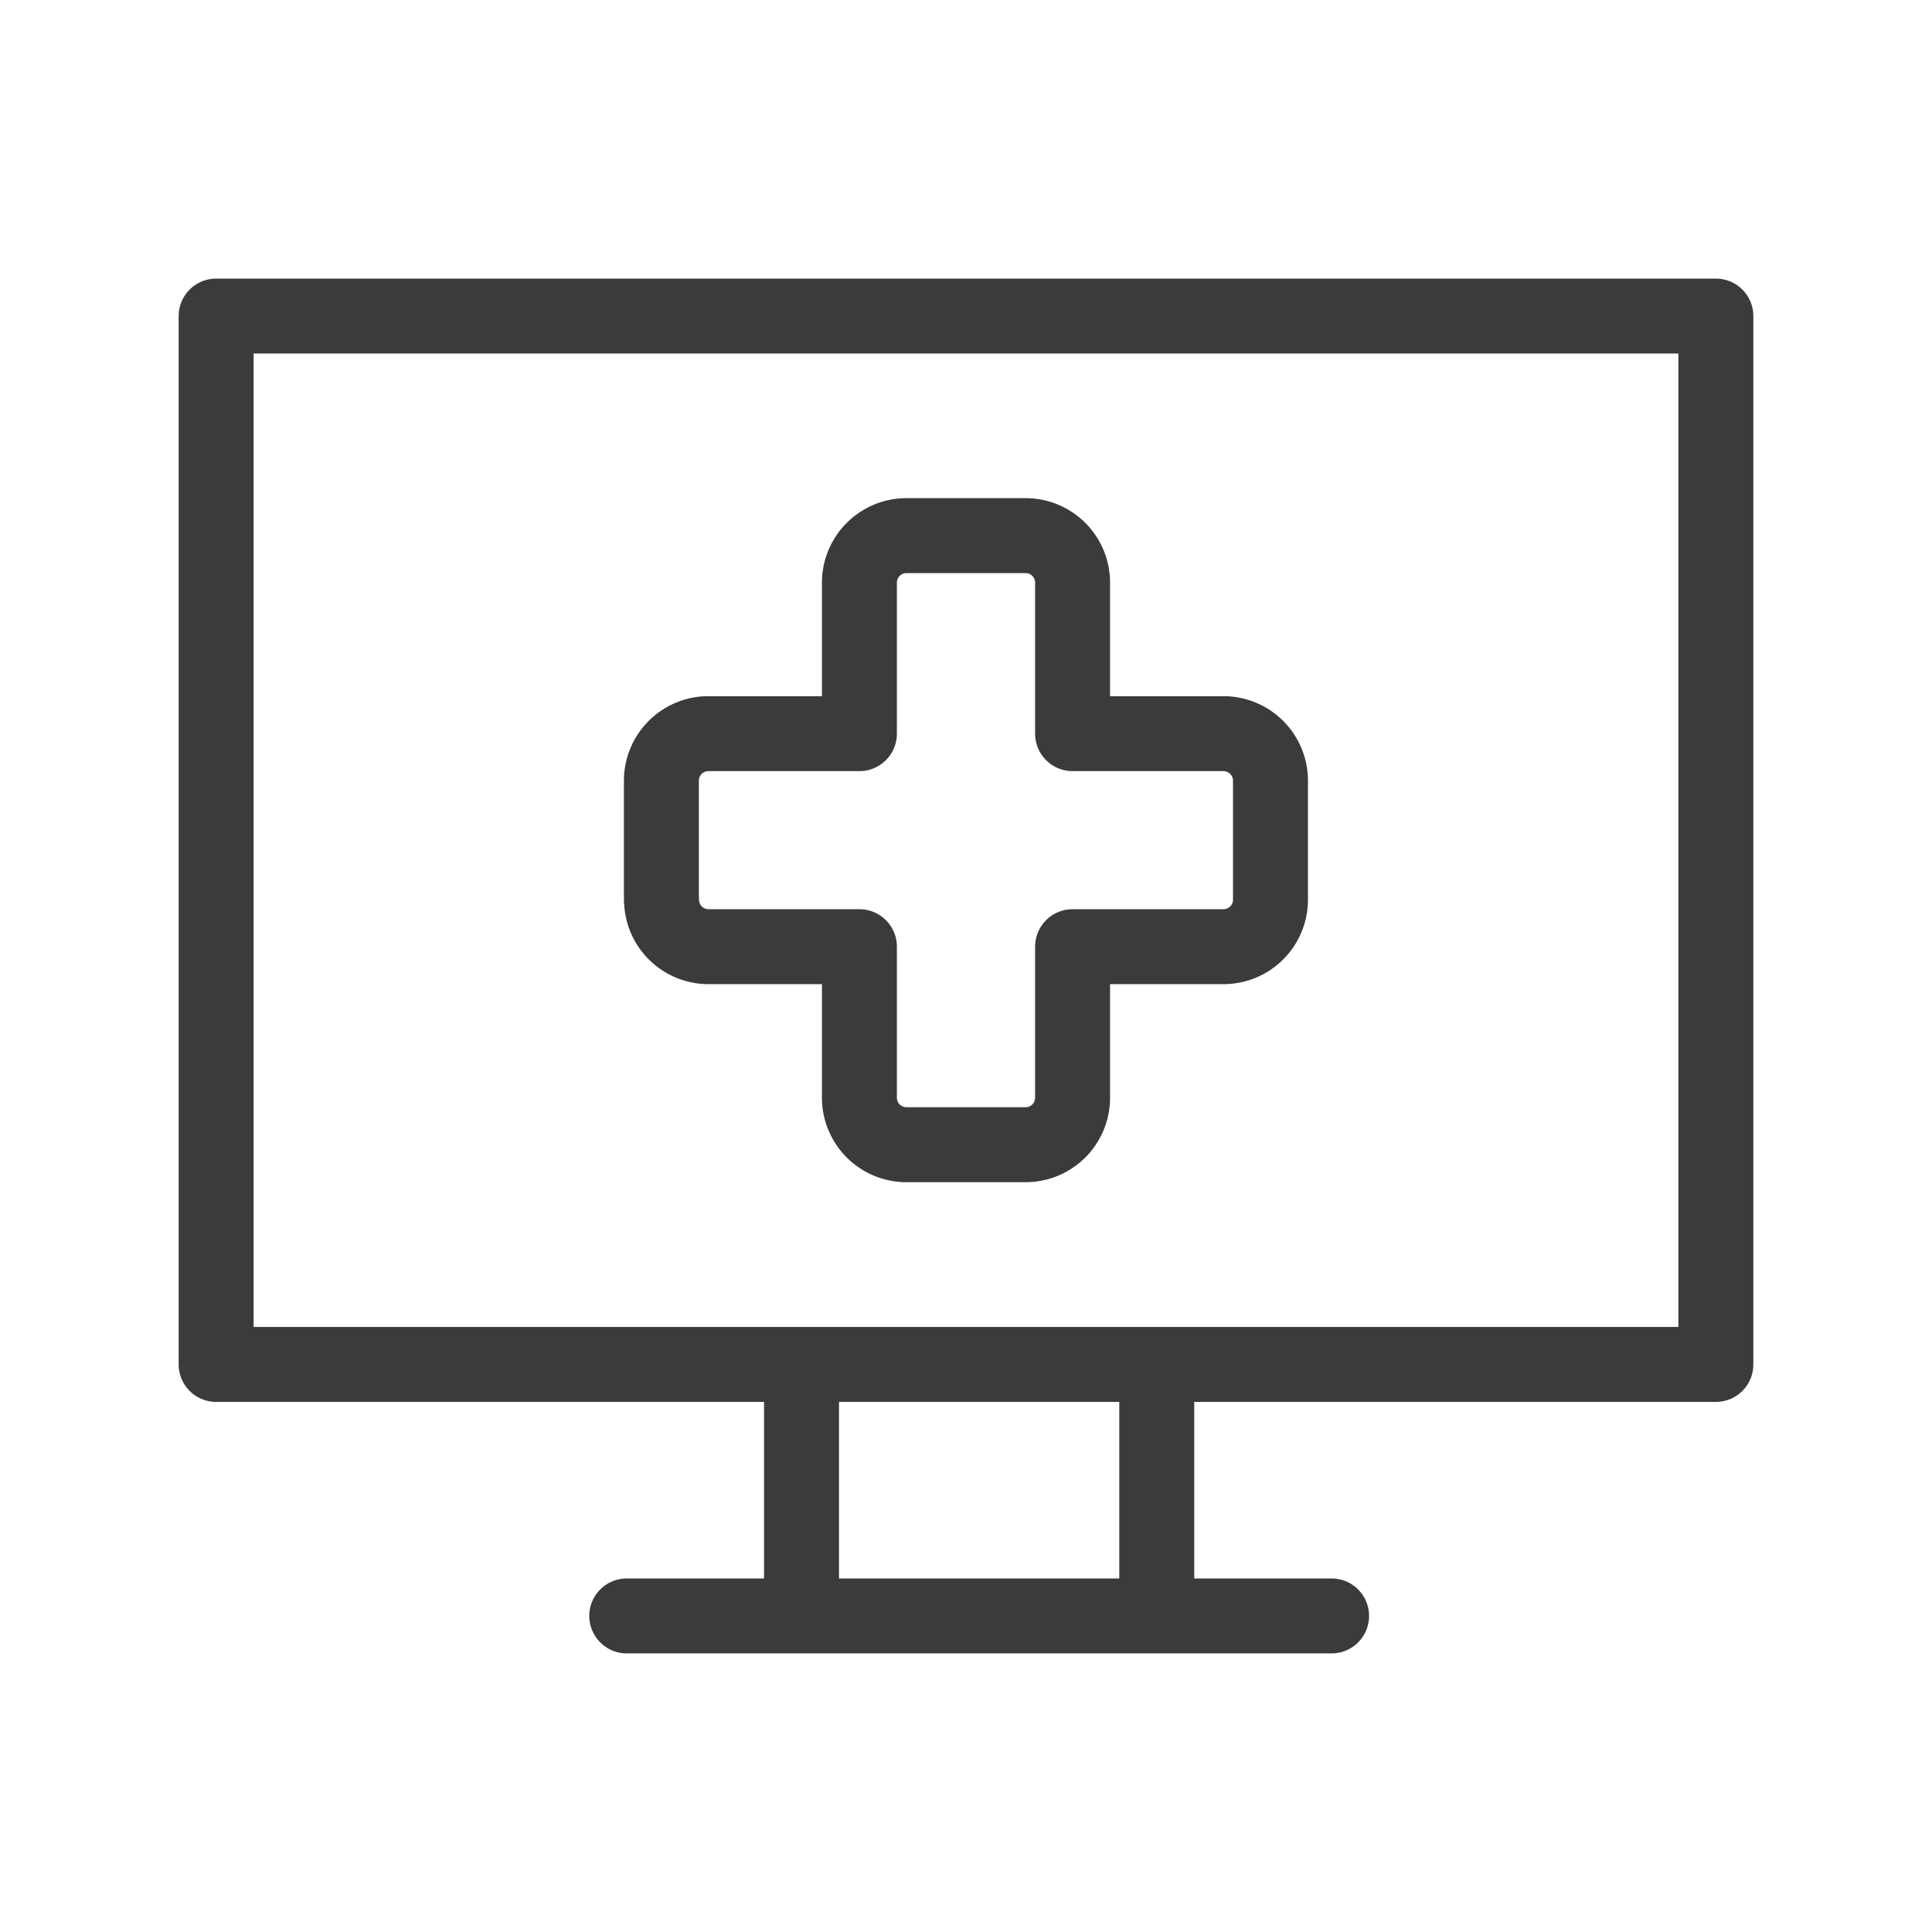
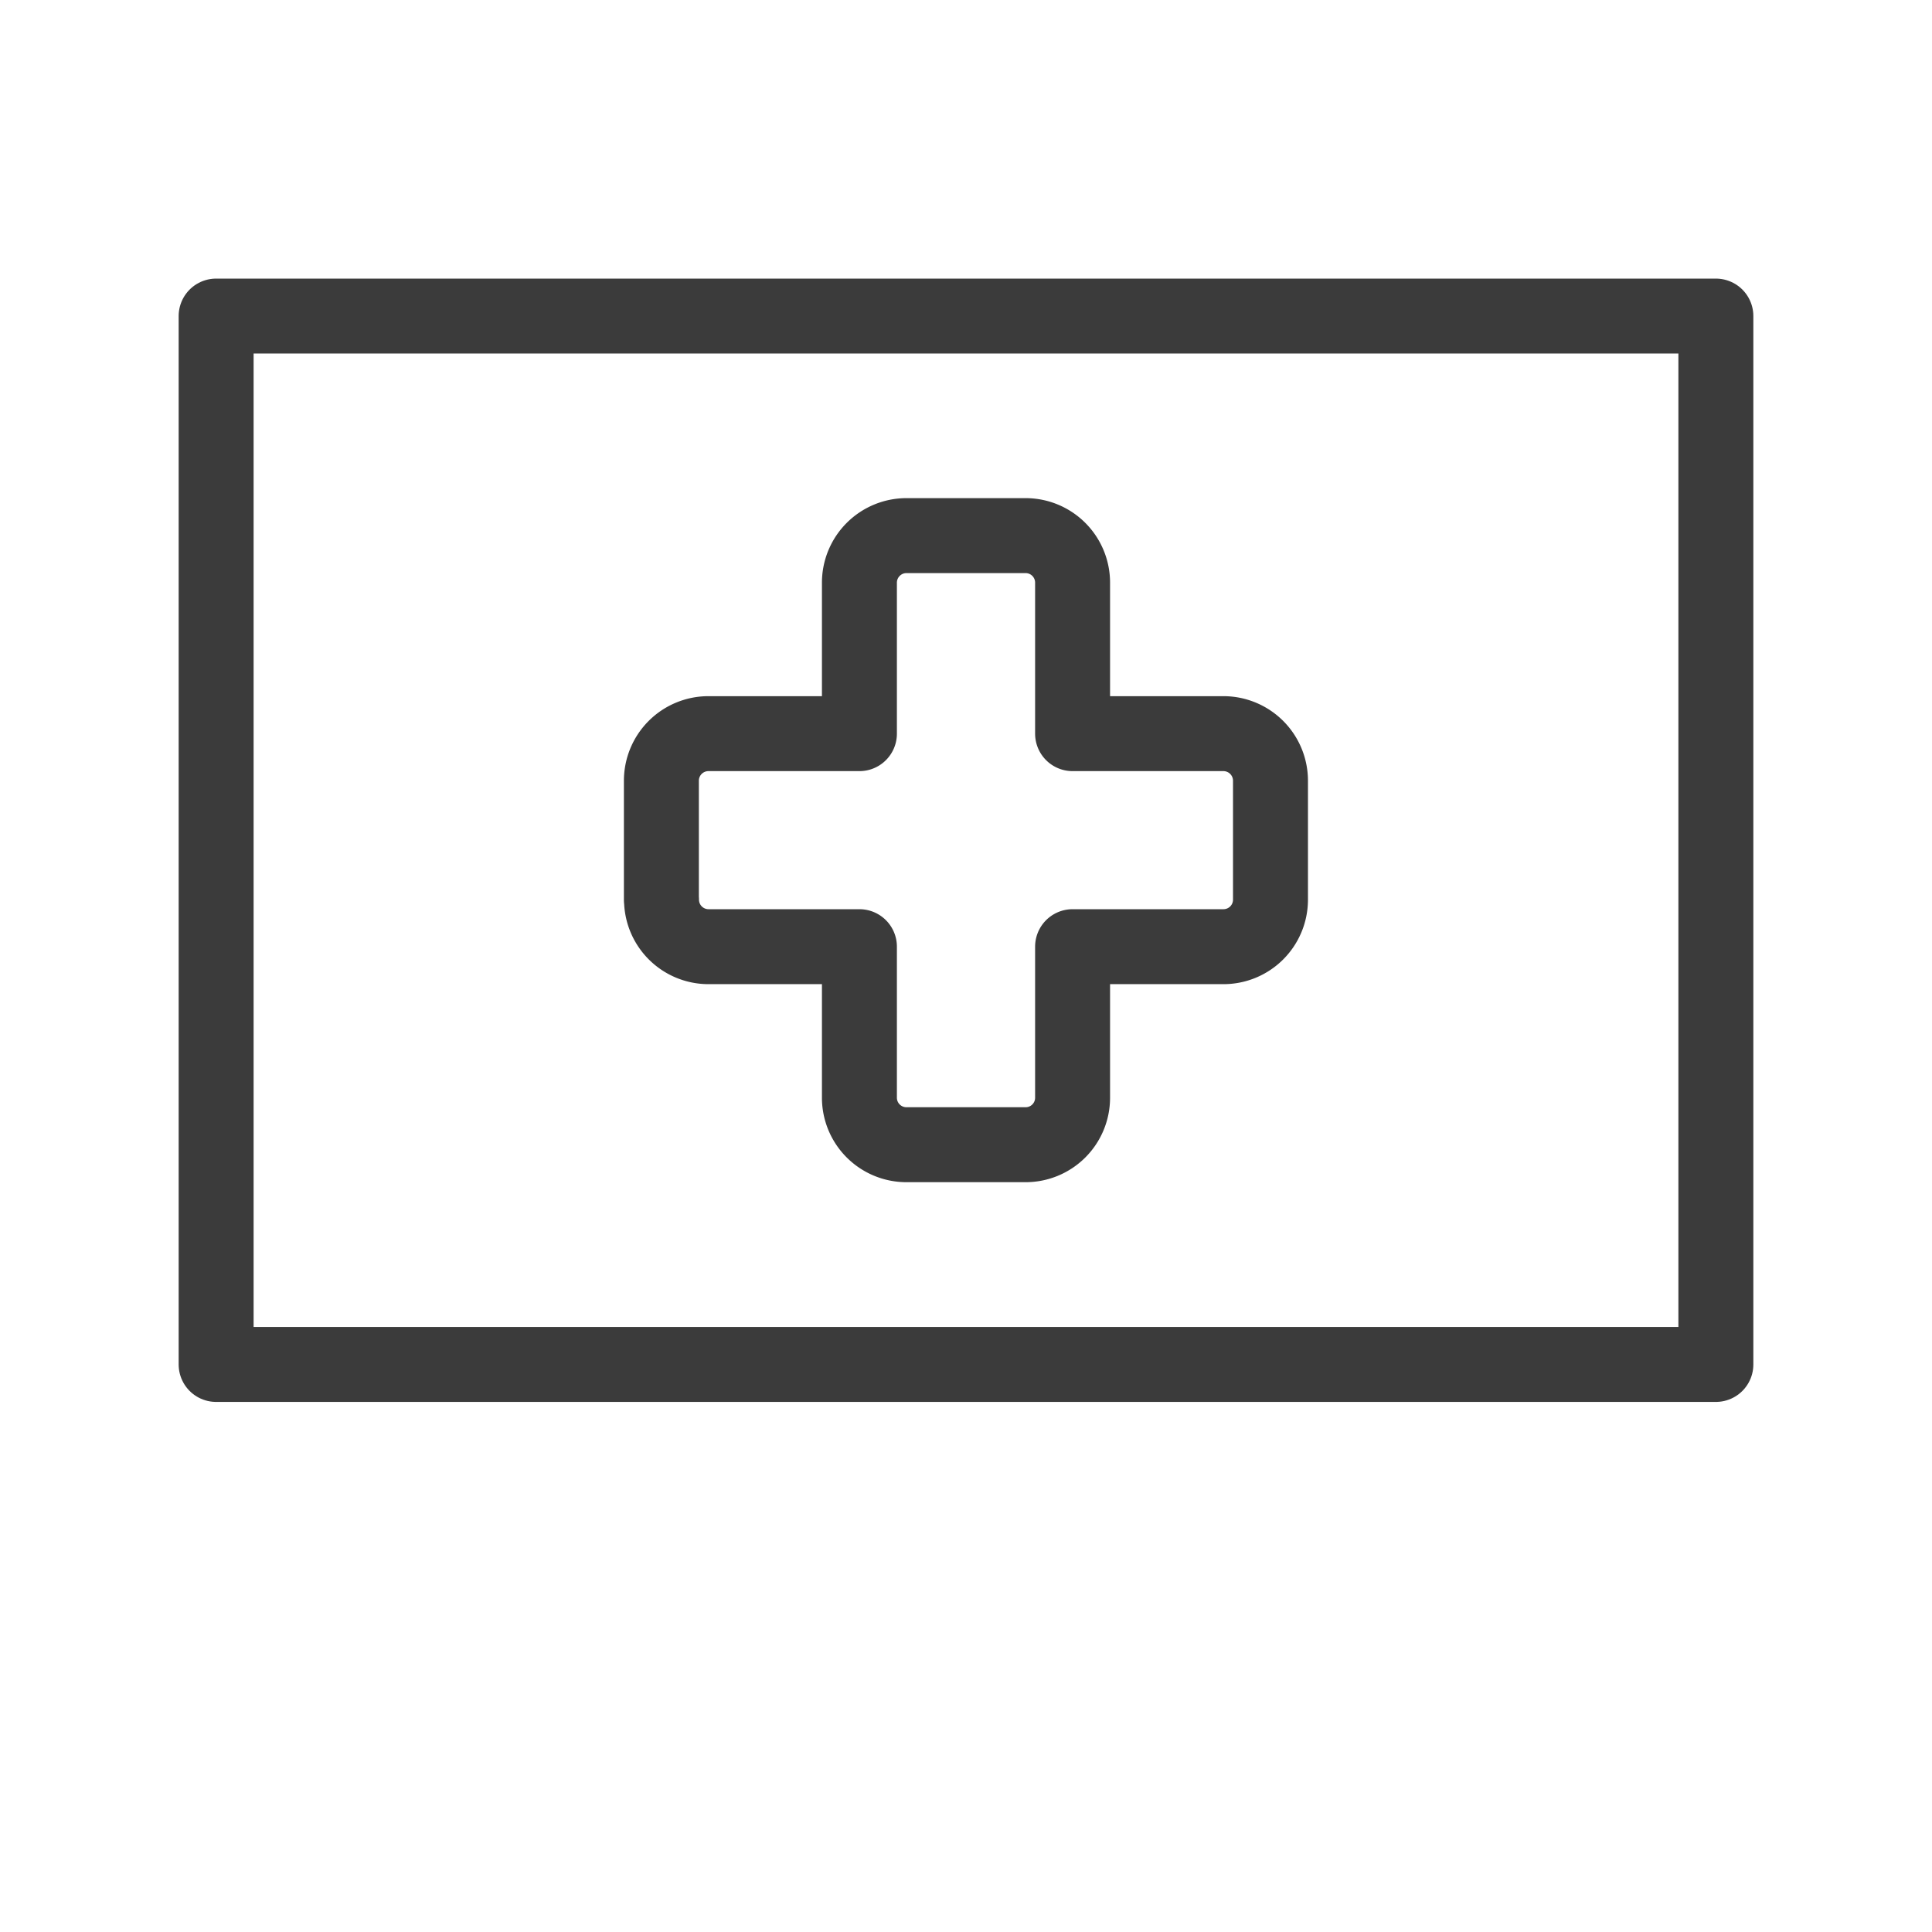
<svg xmlns="http://www.w3.org/2000/svg" id="Layer_1" data-name="Layer 1" viewBox="0 0 300 300">
  <path d="M102.7,139.74V121.2a7.31,7.31,0,0,1,7.28-7.28h23.47V90.45a7.31,7.31,0,0,1,7.28-7.28h18.54a7.3,7.3,0,0,1,7.28,7.28v23.47H190a7.31,7.31,0,0,1,7.28,7.28v18.54A7.3,7.3,0,0,1,190,147H166.55v23.47a7.29,7.29,0,0,1-7.28,7.28H140.73a7.3,7.3,0,0,1-7.28-7.28V147H110a7.3,7.3,0,0,1-7.28-7.28Z" style="fill:none;stroke:#3b3b3b;stroke-linecap:round;stroke-linejoin:round;stroke-width:11.639px" />
  <path d="M266.44,49.08H33.56V211.87H266.44V49.08Z" style="fill:none;stroke:#3b3b3b;stroke-linecap:round;stroke-linejoin:round;stroke-width:11.639px" />
-   <line x1="97.32" y1="250.92" x2="206.77" y2="250.92" style="fill:none;stroke:#3b3b3b;stroke-linecap:round;stroke-linejoin:round;stroke-width:11.639px" />
-   <line x1="124.46" y1="245.44" x2="124.46" y2="213.03" style="fill:none;stroke:#3b3b3b;stroke-linecap:round;stroke-linejoin:round;stroke-width:11.639px" />
-   <line x1="179.62" y1="245.44" x2="179.62" y2="213.03" style="fill:none;stroke:#3b3b3b;stroke-linecap:round;stroke-linejoin:round;stroke-width:11.639px" />
</svg>